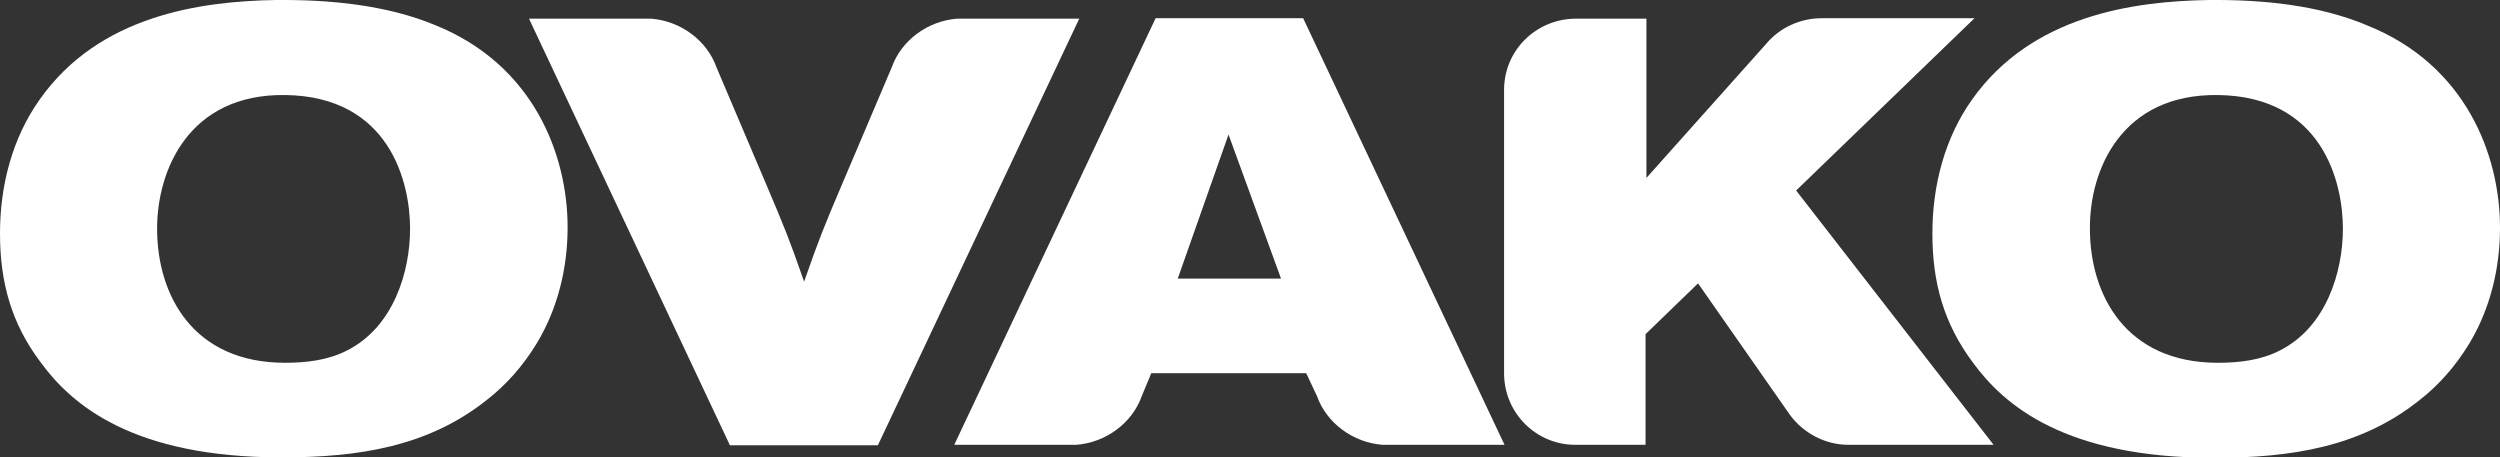
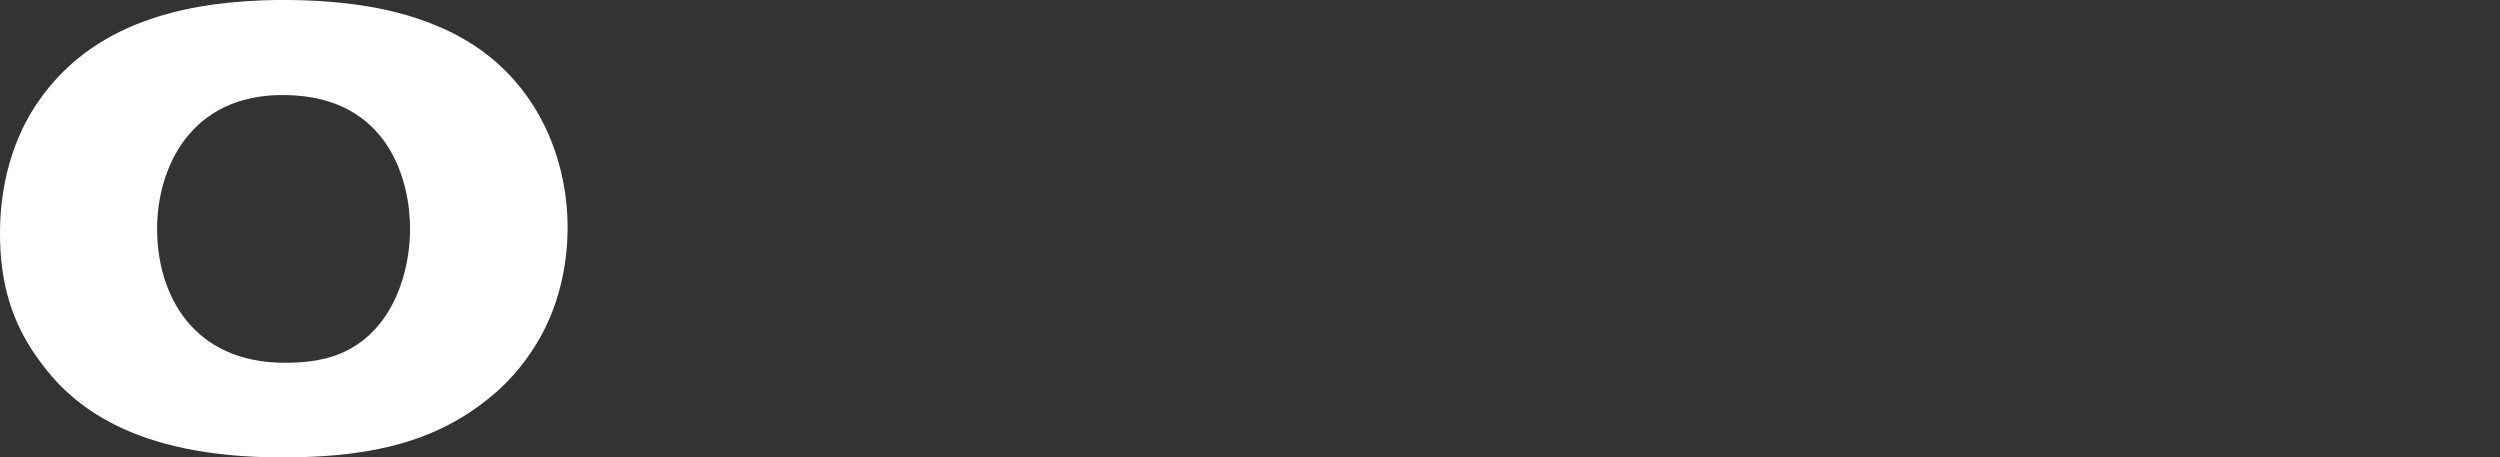
<svg xmlns="http://www.w3.org/2000/svg" version="1.1" id="Layer_1" x="0px" y="0px" viewBox="0 0 576.1 105.4" style="enable-background:new 0 0 576.1 105.4;" xml:space="preserve">
  <rect x="0" y="0" width="576.1" height="105.4" fill="#333333" stroke="none" />
-   <path style="fill-rule:evenodd;clip-rule:evenodd;fill:#FFFFFF;" d="M511.1,21.9c24.1,0.3,28.8,20.1,28.8,30.8  c0,9.9-3.8,22.7-14.6,28.1c-4.3,2.2-9.3,2.8-14.2,2.8c-21.3,0-29.5-15.7-29.5-30.9C481.5,39.1,488.9,21.6,511.1,21.9L511.1,21.9z   M509,0c-17.4,0.3-40.8,3.5-54.6,23c-6.3,8.9-9.1,19.8-9.1,30.8c0,11.3,2.6,20.7,9.3,29.7c7.2,9.9,21.3,22,55.6,22  c17.8,0,33.7-2.5,47.1-13.1c4.7-3.6,8.6-8.1,11.7-13.2c4.9-8.1,7.1-17.5,7.1-26.7c0-16.8-7.9-37.5-30.5-46.6  C534.3,1.1,521.2-0.1,509,0L509,0z" />
  <path style="fill-rule:evenodd;clip-rule:evenodd;fill:#FFFFFF;" d="M65.7,21.9c24.1,0.3,28.8,20.1,28.8,30.8  c0,9.9-3.8,22.7-14.6,28.1c-4.3,2.2-9.3,2.8-14.2,2.8c-21.3,0-29.5-15.7-29.5-30.9C36.2,39.1,43.6,21.6,65.7,21.9L65.7,21.9z   M63.6,0C46.2,0.3,22.8,3.5,9.1,23C2.8,31.9,0,42.8,0,53.8C0,65,2.6,74.5,9.3,83.4c7.2,9.9,21.3,22,55.6,22  c17.8,0,33.7-2.5,47.1-13.1c4.7-3.6,8.6-8.1,11.7-13.2c4.9-8.1,7.1-17.5,7.1-26.7c0-16.8-7.9-37.5-30.5-46.6C89,1.1,75.9-0.1,63.6,0  L63.6,0z" />
-   <path style="fill-rule:evenodd;clip-rule:evenodd;fill:#FFFFFF;" d="M185.2,102.6h-17L121.9,4.3l28.1,0c6.8,0.5,12.9,5,15.1,11.2  l11.6,27.3c4.2,9.9,5.1,12.1,8.6,22.1c3.5-10,4.4-12.2,8.6-22.1l11.6-27.3c2.2-6.2,8.3-10.7,15.1-11.2l28.1,0l-46.4,98.3H185.2  L185.2,102.6z" />
-   <path style="fill-rule:evenodd;clip-rule:evenodd;fill:#FFFFFF;" d="M295.2,64.2h-23.8L283.1,31L295.2,64.2L295.2,64.2z M301,86  h-35.7l-2.2,5.3c-2.2,6.2-8.3,10.7-15.1,11.2l-28.1,0l46.4-98.3h17h17l46.4,98.3l-28.1,0c-6.8-0.5-12.9-5-15.1-11.2L301,86L301,86z" />
-   <path style="fill-rule:evenodd;clip-rule:evenodd;fill:#FFFFFF;" d="M363,102.5c-9,0-16.4-7.3-16.4-16.5V20.7  c0-9.1,7.4-16.4,16.6-16.4l16.2,0V41L407,10.1c3.2-3.8,7.9-5.9,12.8-5.9H455l-41.1,39.7l45.5,58.6l-33.3,0c0,0-0.2,0-0.2,0  c-5.3,0-10.4-2.7-13.5-7l-21.1-30.2L379.2,77v25.5L363,102.5L363,102.5z" />
</svg>